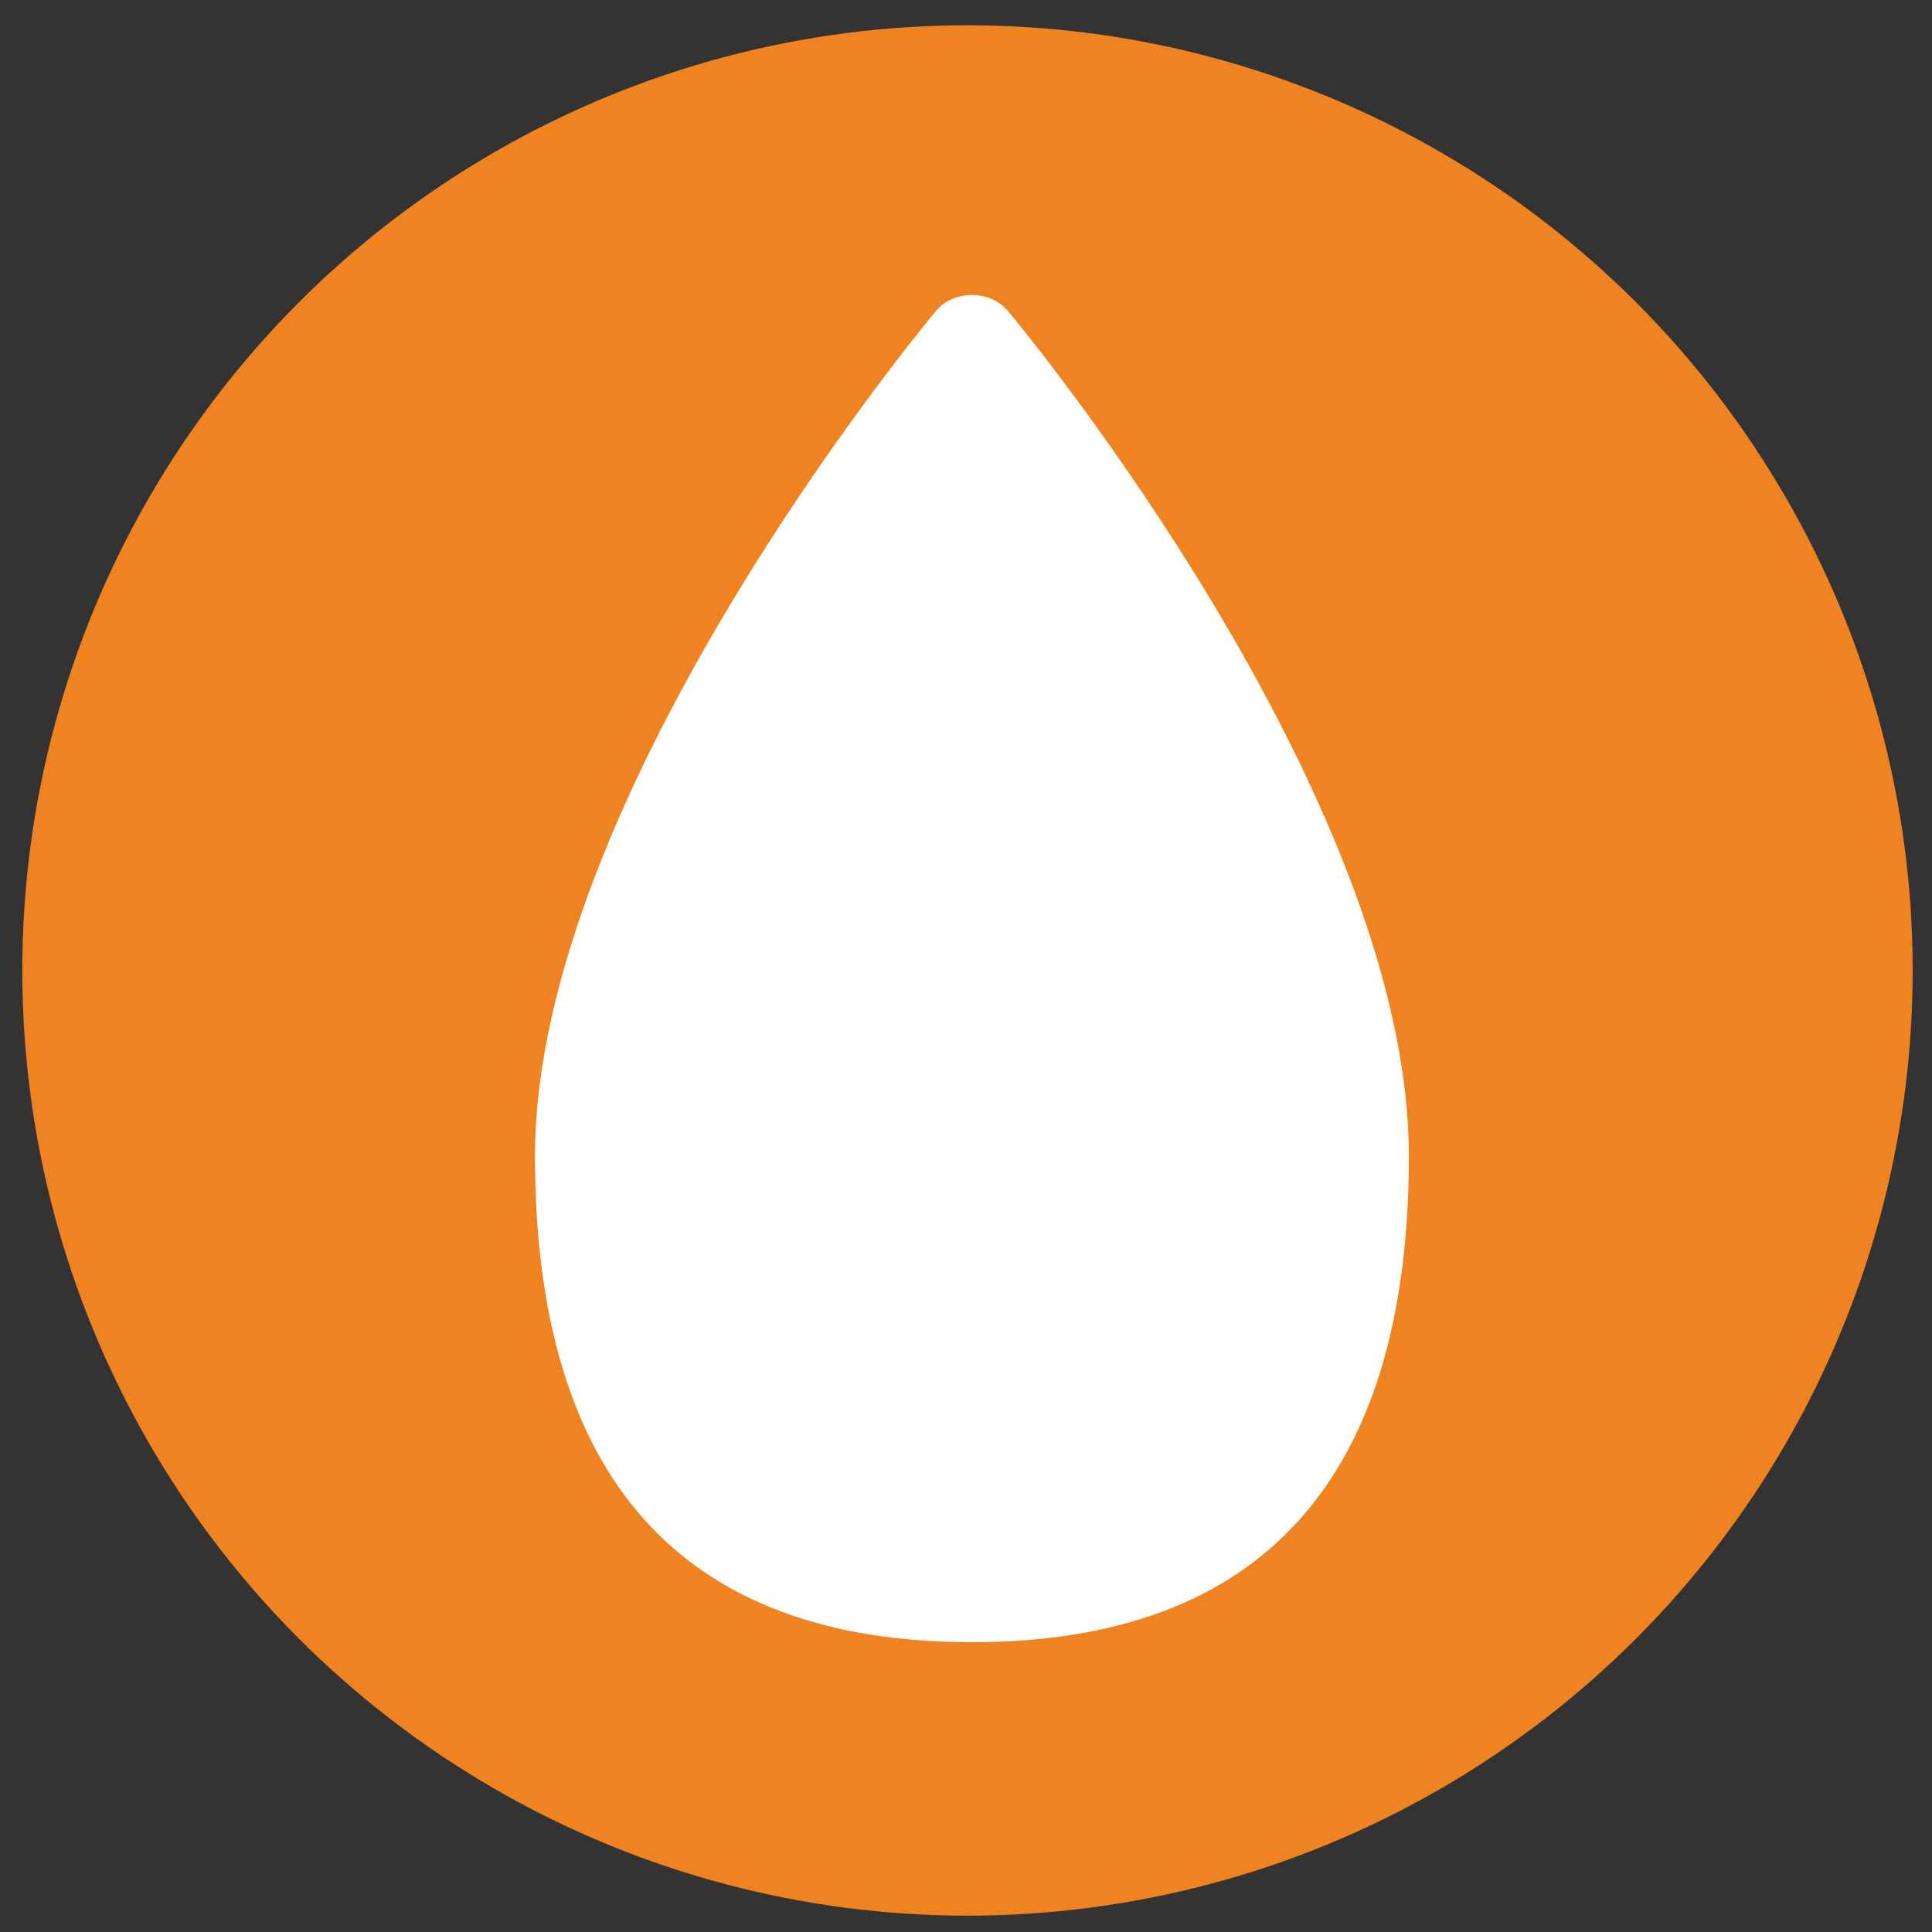
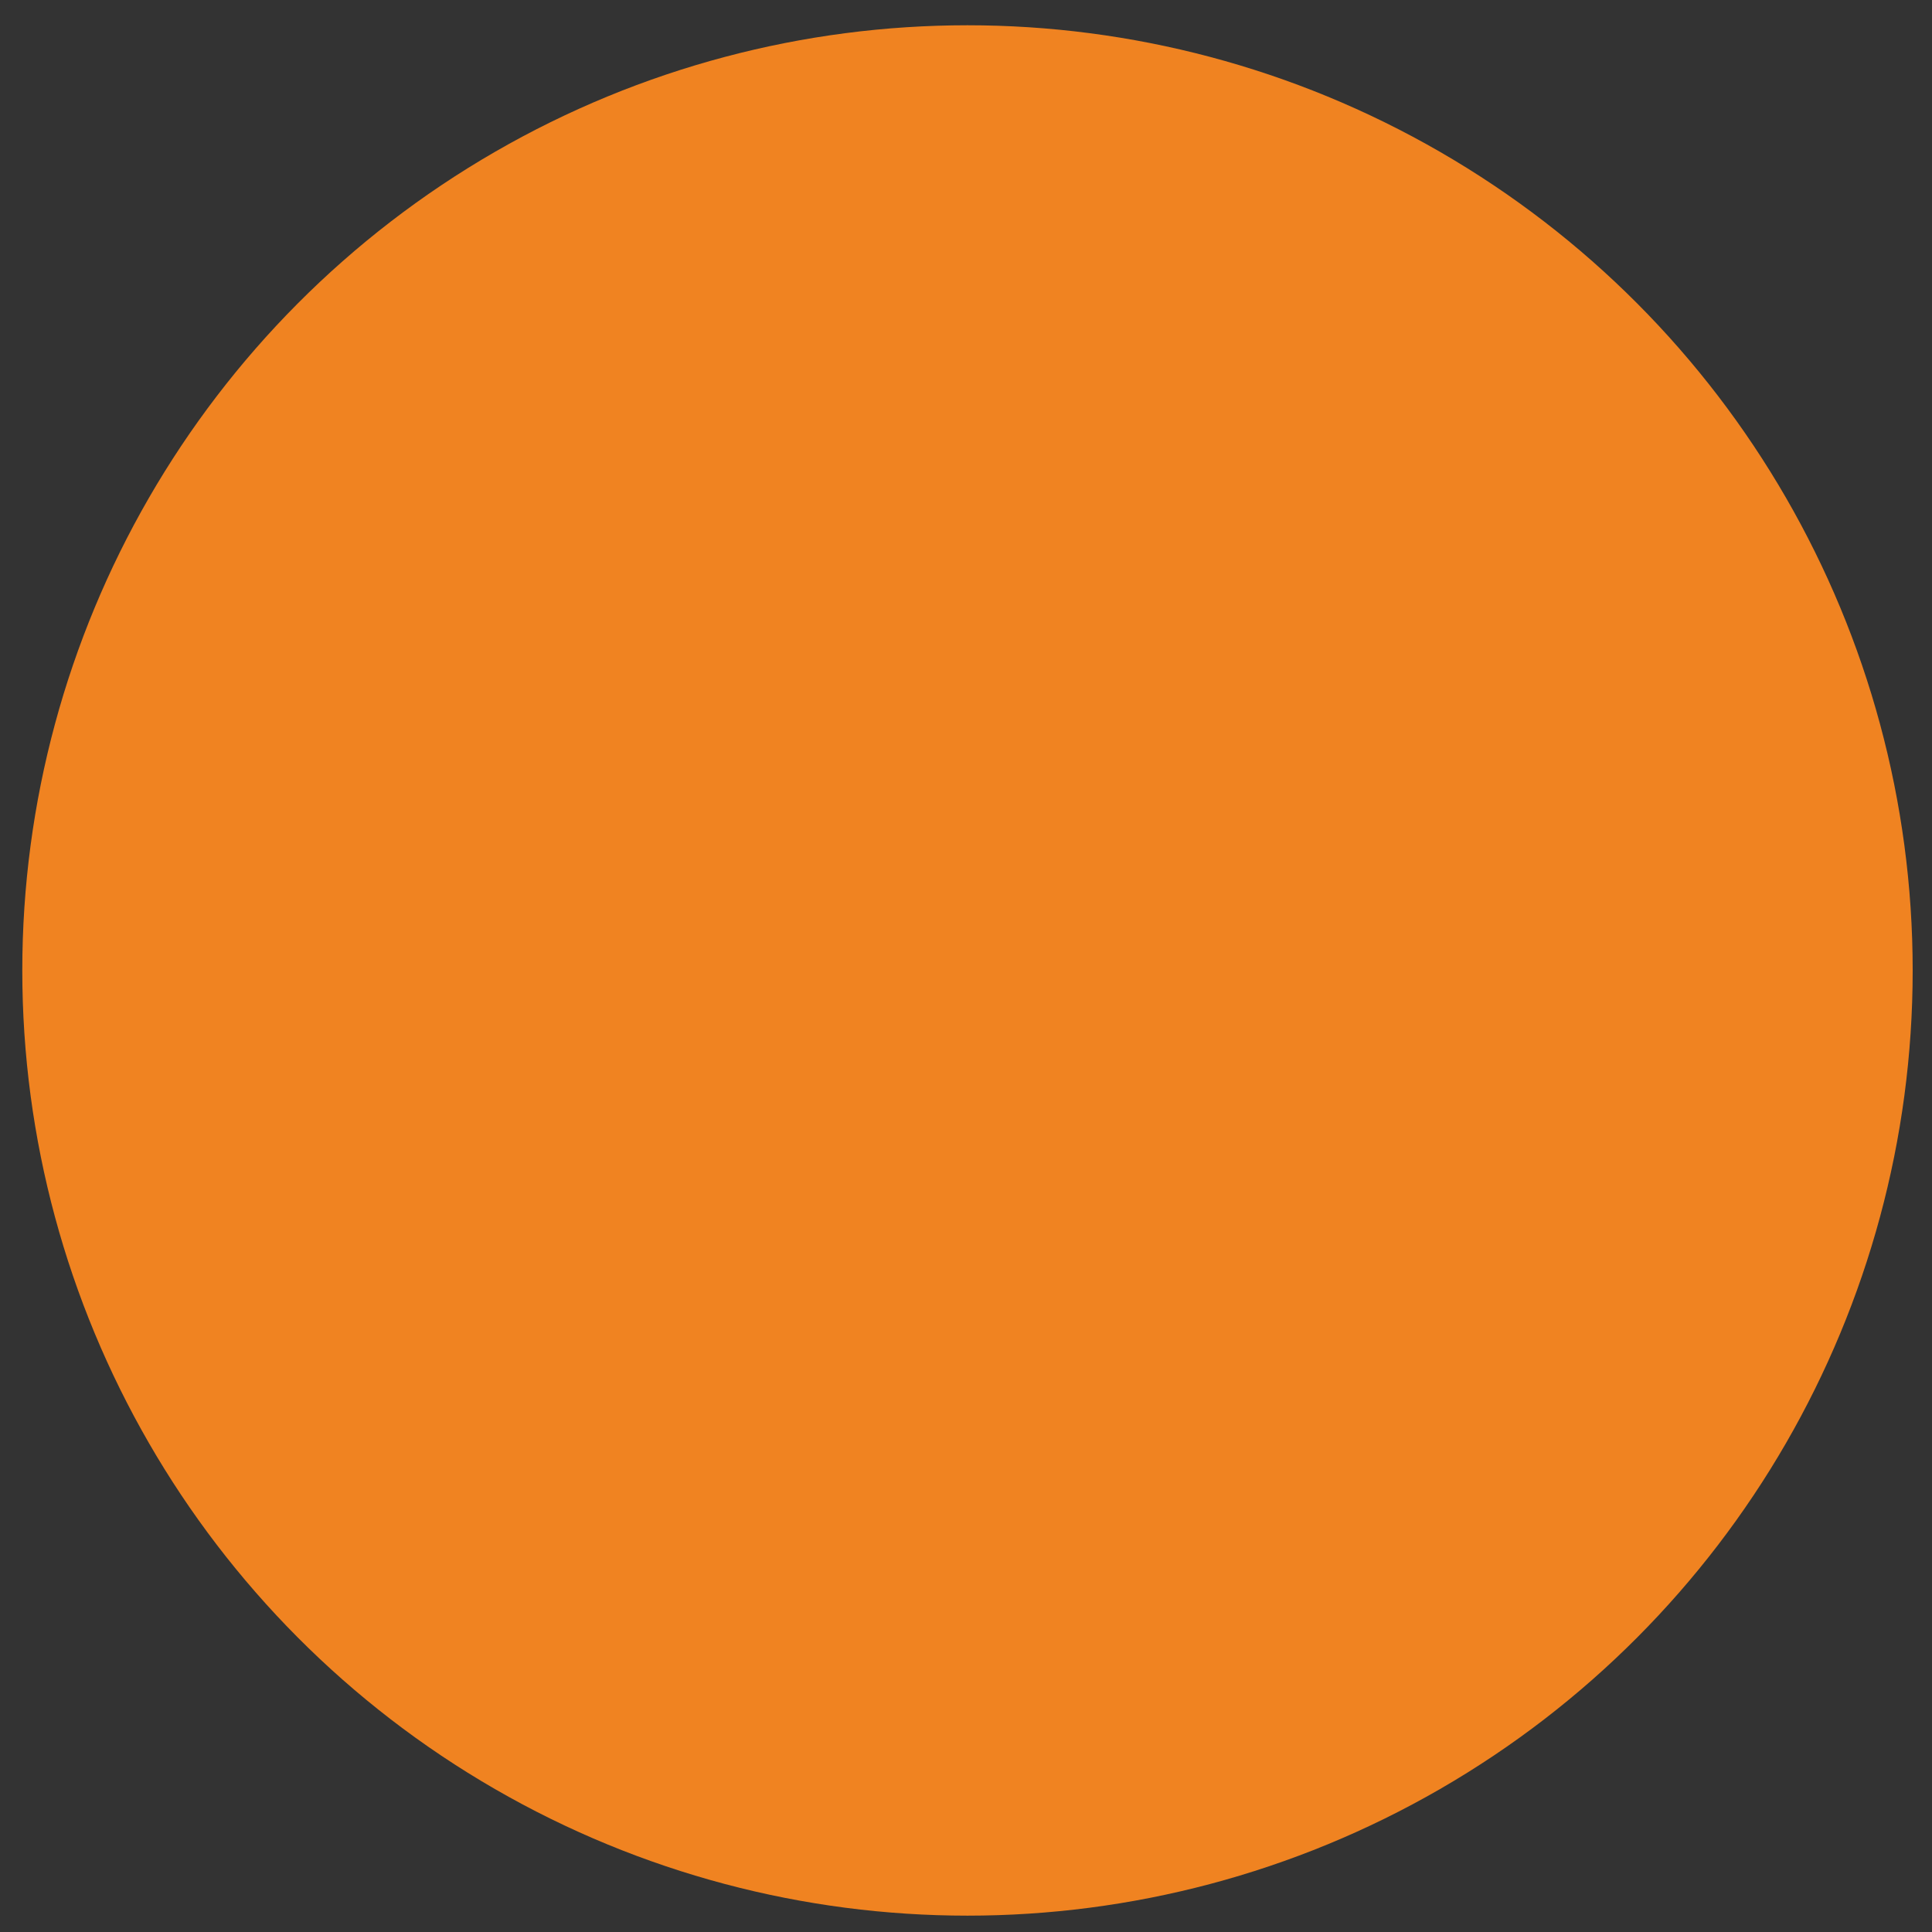
<svg xmlns="http://www.w3.org/2000/svg" version="1.1" id="Vrstva_1" x="0px" y="0px" viewBox="0 0 130 130" style="enable-background:new 0 0 130 130;" xml:space="preserve">
  <rect x="0" y="0" width="130" height="130" fill="#333333" stroke="none" />
  <style type="text/css">
	.st0{fill:#F08321;}
	.st1{fill:#FFFFFF;}
</style>
  <g>
    <circle class="st0" cx="65.1" cy="65.3" r="63.6" />
    <g>
-       <path class="st1" d="M94.8,77.8c0,21.7-9.9,32.7-29.4,32.7S36,99.5,36,77.8c0-24.2,25.9-55.6,27-56.9c1.2-1.4,3.6-1.4,4.8,0    C68.9,22.2,94.8,53.6,94.8,77.8z" />
-     </g>
+       </g>
  </g>
</svg>